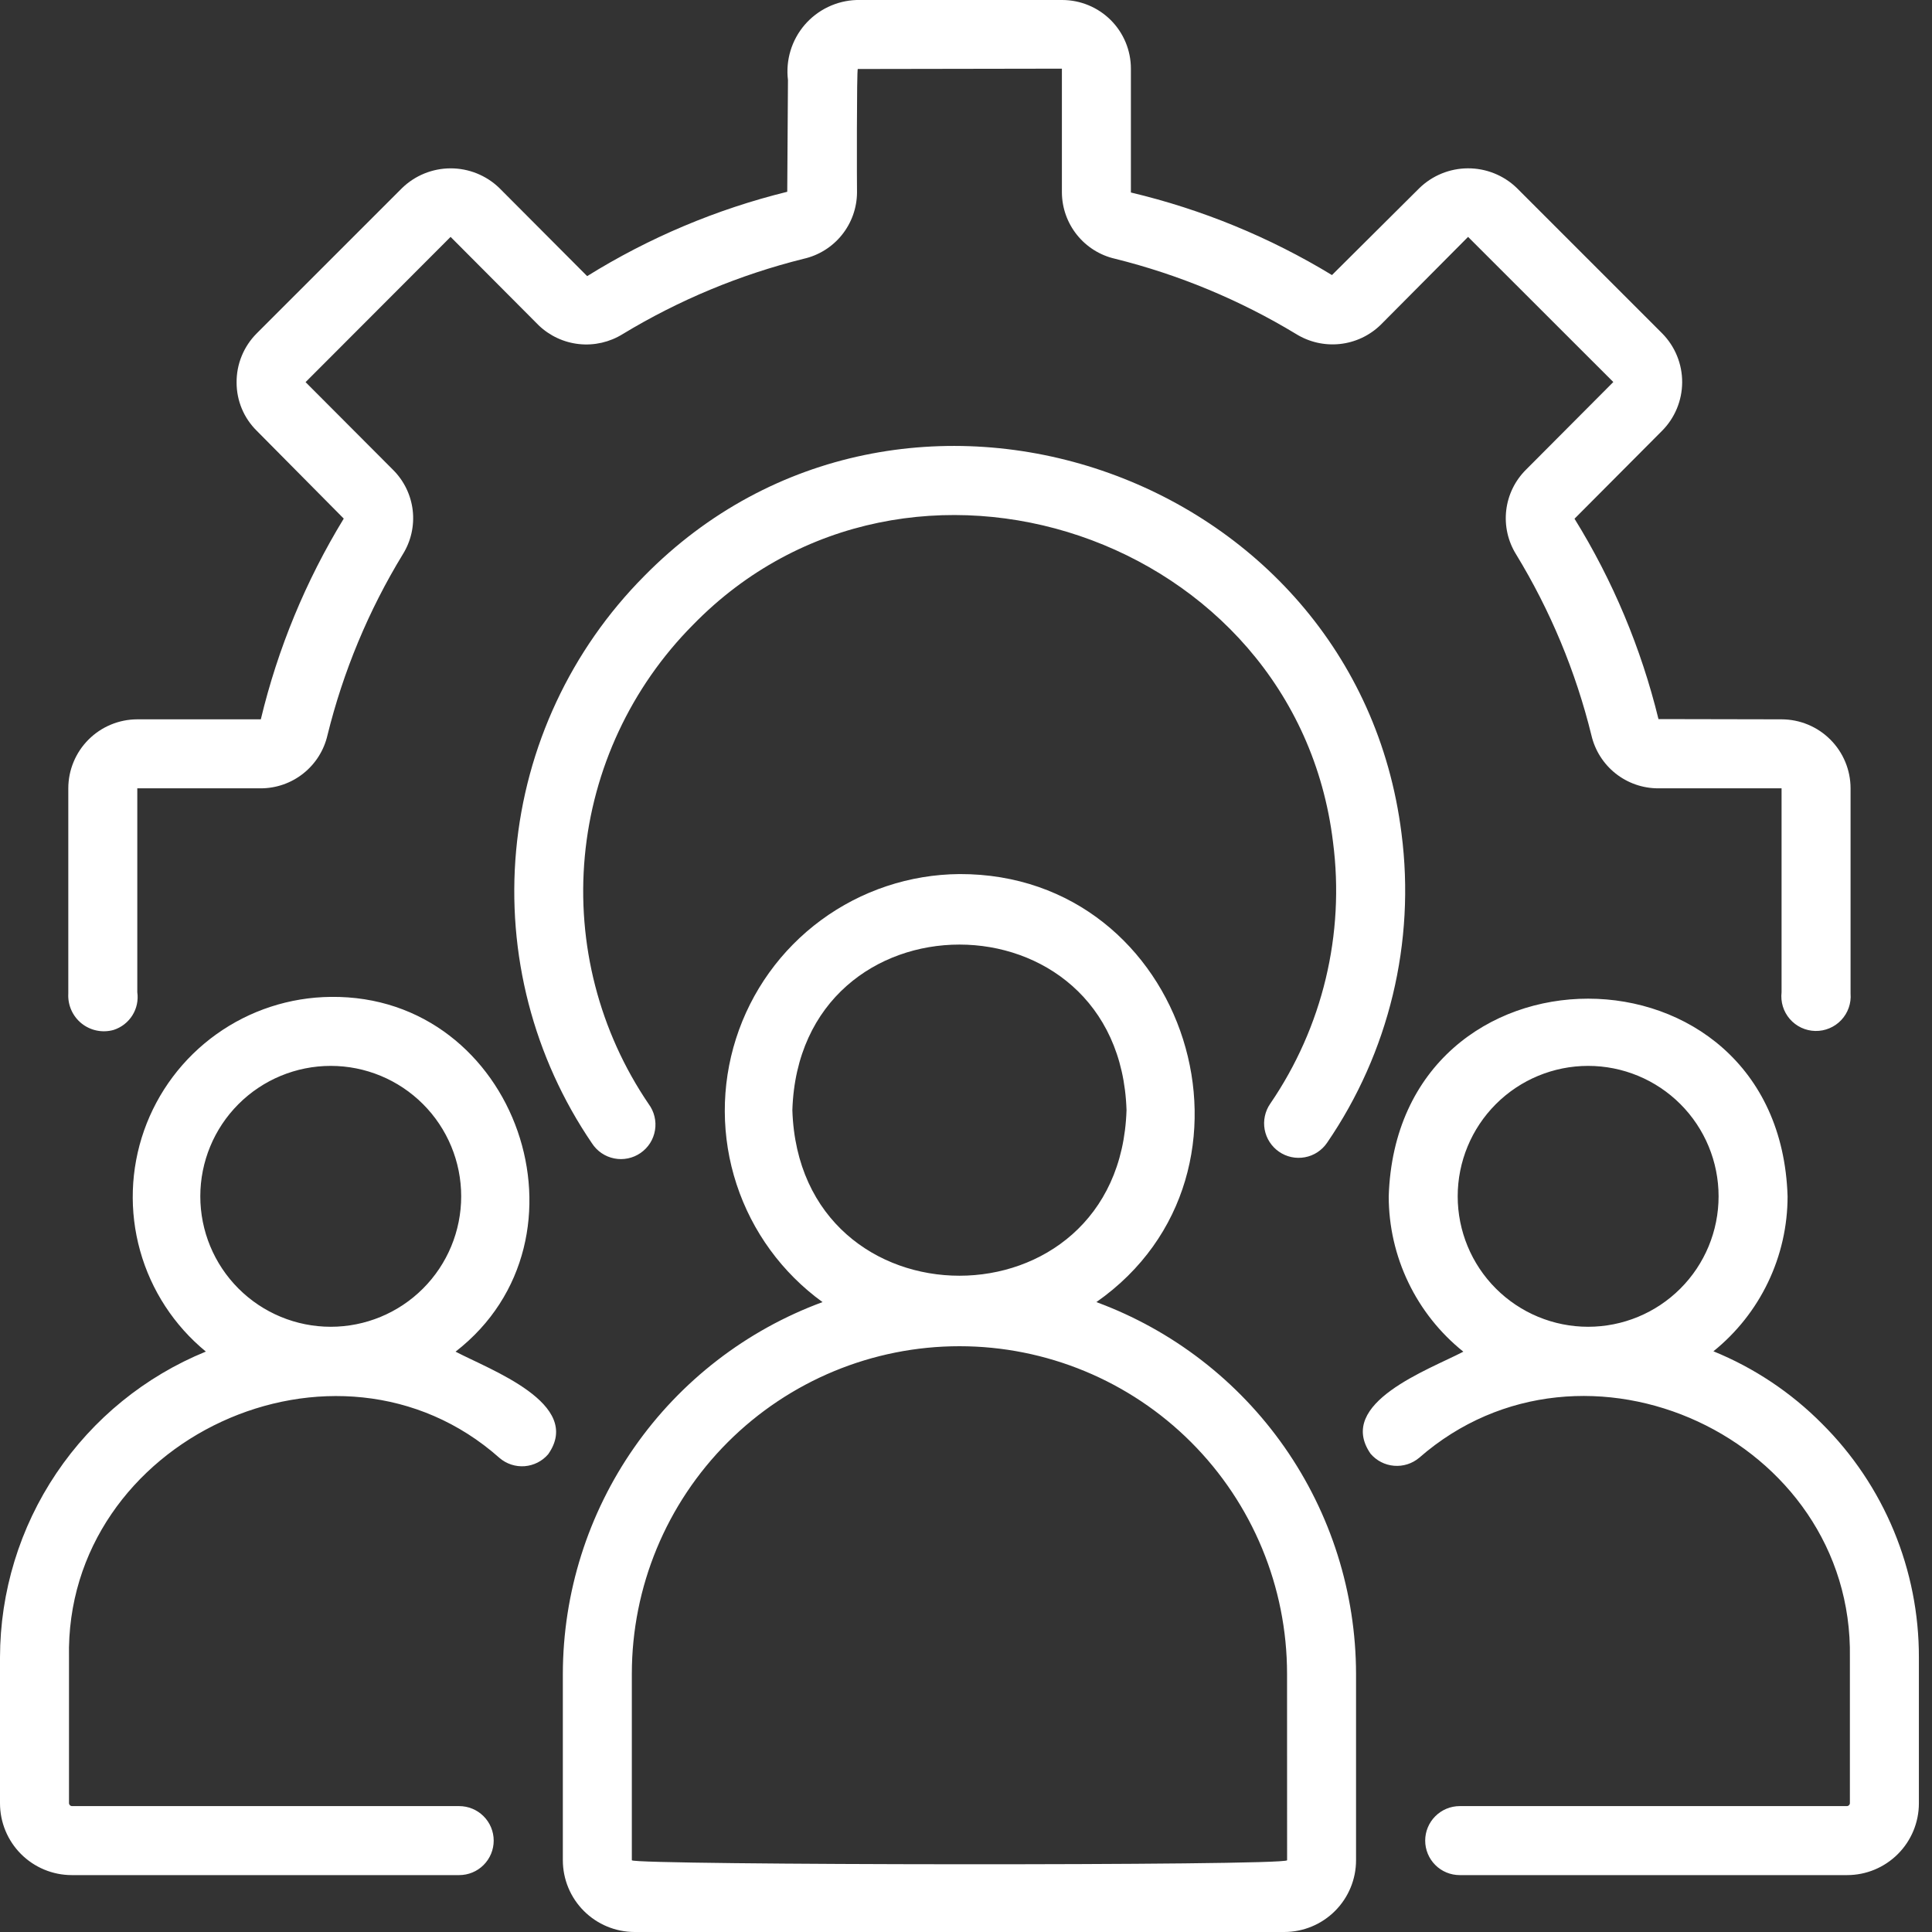
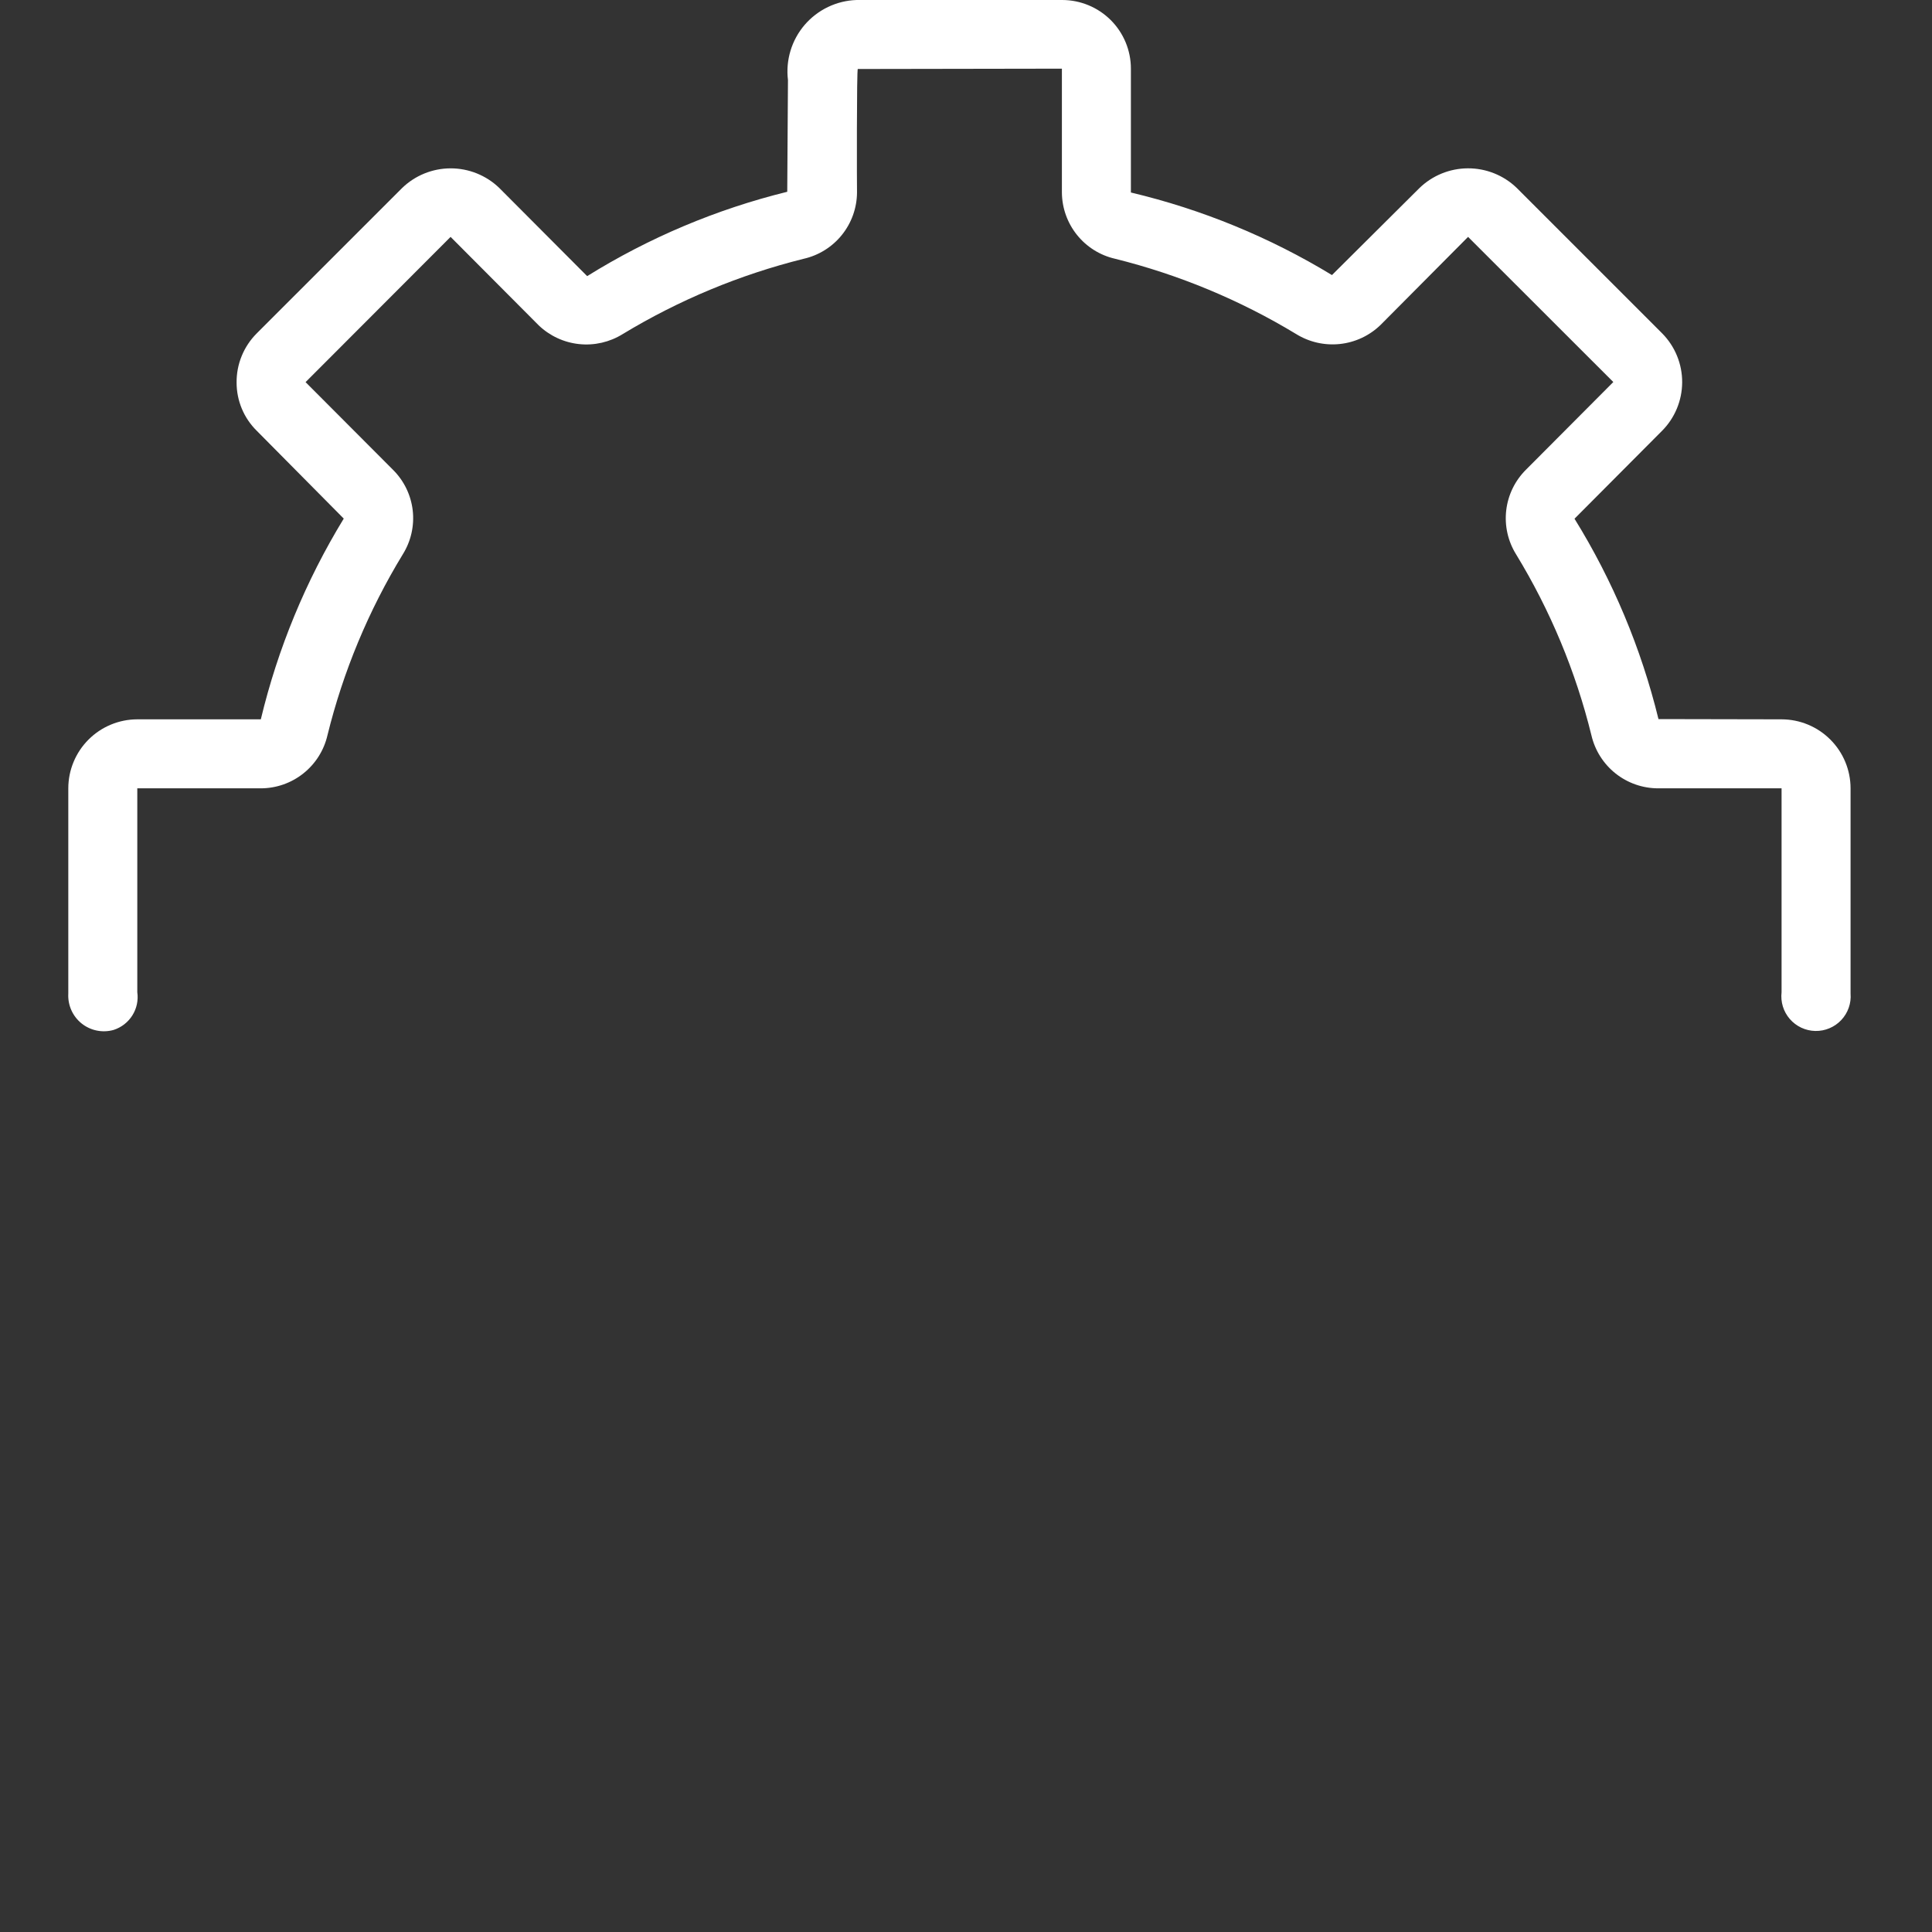
<svg xmlns="http://www.w3.org/2000/svg" width="80" height="80" viewBox="0 0 80 80" fill="none">
  <rect x="0" y="0" width="80" height="80" fill="#333333" stroke="none" />
-   <path d="M52.961 47.69C53.115 47.797 53.289 47.872 53.472 47.912C53.656 47.951 53.845 47.954 54.03 47.92C54.214 47.887 54.39 47.817 54.548 47.715C54.705 47.612 54.841 47.48 54.947 47.326C57.517 43.578 58.616 39.014 58.033 34.507C56.137 19.456 37.296 13.05 26.676 23.853C23.642 26.907 21.768 30.922 21.373 35.207C20.978 39.493 22.087 43.783 24.511 47.34C24.615 47.501 24.75 47.64 24.908 47.748C25.067 47.856 25.245 47.931 25.433 47.968C25.621 48.006 25.814 48.005 26.002 47.966C26.19 47.927 26.368 47.851 26.525 47.742C26.683 47.633 26.817 47.493 26.92 47.332C27.022 47.17 27.091 46.989 27.122 46.8C27.154 46.611 27.146 46.417 27.101 46.231C27.056 46.045 26.974 45.87 26.86 45.716C24.815 42.709 23.881 39.085 24.215 35.465C24.55 31.844 26.134 28.453 28.696 25.873C37.591 16.75 53.658 22.176 55.197 34.866C55.692 38.675 54.766 42.534 52.596 45.704C52.381 46.016 52.299 46.401 52.367 46.773C52.436 47.145 52.65 47.475 52.961 47.69Z" fill="white" />
  <path d="M4.708 42.646C5.029 42.542 5.303 42.329 5.482 42.043C5.661 41.758 5.733 41.418 5.685 41.084V32.643H10.8C11.439 32.642 12.06 32.425 12.56 32.027C13.061 31.629 13.413 31.074 13.558 30.451C14.209 27.806 15.262 25.276 16.681 22.95C17.018 22.409 17.162 21.769 17.09 21.136C17.017 20.503 16.732 19.912 16.281 19.461L12.653 15.823L18.658 9.809L22.305 13.47C22.762 13.908 23.352 14.182 23.981 14.248C24.61 14.314 25.243 14.169 25.781 13.836C28.108 12.426 30.633 11.375 33.273 10.717C33.898 10.577 34.457 10.229 34.859 9.73C35.261 9.231 35.483 8.611 35.487 7.97C35.481 7.857 35.47 2.79 35.521 2.857L43.971 2.843V7.971C43.975 8.609 44.195 9.227 44.594 9.725C44.993 10.223 45.548 10.572 46.17 10.714C48.81 11.37 51.337 12.42 53.666 13.829C54.208 14.166 54.847 14.312 55.483 14.244C56.118 14.176 56.712 13.897 57.17 13.451L60.79 9.809L66.804 15.819L63.191 19.446C62.735 19.897 62.445 20.49 62.37 21.128C62.295 21.765 62.439 22.409 62.778 22.954C64.195 25.277 65.247 27.804 65.897 30.446C66.042 31.07 66.393 31.626 66.894 32.025C67.395 32.424 68.016 32.642 68.657 32.643H73.771V41.086C73.748 41.285 73.766 41.486 73.825 41.678C73.884 41.869 73.983 42.046 74.114 42.197C74.246 42.348 74.408 42.47 74.589 42.555C74.771 42.64 74.968 42.686 75.168 42.69C75.369 42.694 75.567 42.656 75.752 42.578C75.937 42.501 76.103 42.386 76.241 42.24C76.379 42.094 76.484 41.921 76.551 41.732C76.618 41.543 76.644 41.343 76.628 41.143V32.643C76.627 31.885 76.326 31.159 75.79 30.624C75.255 30.088 74.529 29.787 73.771 29.786L68.674 29.776C67.958 26.845 66.785 24.044 65.197 21.479L68.811 17.85C69.349 17.315 69.652 16.588 69.655 15.829C69.658 15.071 69.359 14.342 68.826 13.803L62.797 7.774C62.255 7.255 61.532 6.967 60.782 6.97C60.031 6.973 59.311 7.267 58.773 7.79L55.154 11.39C52.575 9.822 49.765 8.668 46.828 7.971V2.843C46.828 2.089 46.528 1.366 45.995 0.833C45.462 0.301 44.739 0.001 43.986 0H35.471C35.061 0.013 34.657 0.111 34.287 0.289C33.916 0.466 33.587 0.719 33.319 1.03C33.052 1.342 32.852 1.706 32.733 2.1C32.614 2.493 32.578 2.906 32.628 3.314L32.598 7.941C29.67 8.662 26.873 9.841 24.313 11.434L20.668 7.777C20.127 7.258 19.405 6.969 18.655 6.971C17.905 6.973 17.185 7.266 16.647 7.789L10.631 13.804C10.363 14.072 10.151 14.39 10.008 14.741C9.864 15.091 9.793 15.467 9.797 15.846C9.797 16.216 9.871 16.583 10.014 16.925C10.157 17.267 10.367 17.577 10.631 17.837L14.234 21.474C12.662 24.048 11.503 26.853 10.8 29.786H5.685C4.928 29.787 4.202 30.088 3.666 30.624C3.131 31.159 2.829 31.885 2.828 32.643V41.143C2.815 41.378 2.858 41.613 2.954 41.828C3.05 42.044 3.196 42.233 3.38 42.38C3.564 42.527 3.781 42.628 4.012 42.674C4.243 42.72 4.482 42.711 4.708 42.646Z" fill="white" />
-   <path d="M18.864 55.969C24.881 51.3 21.42 41.187 13.696 41.279C11.995 41.296 10.341 41.836 8.959 42.826C7.576 43.816 6.531 45.207 5.966 46.811C5.402 48.415 5.344 50.154 5.802 51.792C6.259 53.43 7.21 54.887 8.524 55.966C6.007 56.993 3.853 58.746 2.335 61.001C0.817 63.256 0.004 65.912 0 68.63V74.673C0.001 75.461 0.314 76.216 0.871 76.773C1.428 77.33 2.184 77.644 2.971 77.644H19.014C19.393 77.644 19.756 77.494 20.024 77.226C20.292 76.958 20.443 76.595 20.443 76.216C20.443 75.837 20.292 75.474 20.024 75.206C19.756 74.938 19.393 74.787 19.014 74.787H2.971C2.942 74.784 2.915 74.771 2.894 74.75C2.873 74.73 2.86 74.702 2.857 74.673V68.63C2.671 59.603 13.946 54.382 20.684 60.371C20.972 60.618 21.346 60.74 21.723 60.712C22.101 60.682 22.452 60.505 22.699 60.217C24.173 58.12 20.281 56.717 18.864 55.969ZM13.696 54.939C12.263 54.939 10.889 54.37 9.876 53.357C8.863 52.344 8.294 50.97 8.294 49.537C8.294 48.105 8.863 46.731 9.876 45.718C10.889 44.705 12.263 44.136 13.696 44.136C15.128 44.136 16.502 44.705 17.515 45.718C18.528 46.731 19.097 48.105 19.097 49.537C19.097 50.97 18.528 52.344 17.515 53.357C16.502 54.37 15.128 54.939 13.696 54.939ZM45.399 53.917C53.053 48.556 49.206 36.167 39.727 36.193C37.665 36.21 35.66 36.877 33.999 38.1C32.338 39.323 31.106 41.039 30.478 43.003C29.849 44.968 29.857 47.081 30.5 49.04C31.143 51 32.389 52.707 34.059 53.917C30.909 55.078 28.19 57.175 26.268 59.927C24.345 62.679 23.312 65.953 23.306 69.31V77.03C23.307 77.818 23.62 78.573 24.177 79.129C24.734 79.686 25.489 79.999 26.277 80H53.18C53.968 79.999 54.723 79.686 55.28 79.129C55.837 78.572 56.151 77.817 56.151 77.029V69.31C56.145 65.953 55.112 62.679 53.19 59.927C51.267 57.175 48.548 55.078 45.399 53.917ZM32.81 45.969C33.101 36.826 46.357 36.829 46.647 45.969C46.356 55.111 33.1 55.11 32.81 45.969ZM53.296 77.03C53.207 77.267 26.251 77.234 26.163 77.03V69.31C26.163 65.712 27.592 62.262 30.136 59.718C32.68 57.174 36.131 55.744 39.729 55.744C43.326 55.744 46.777 57.174 49.321 59.718C51.865 62.262 53.294 65.712 53.294 69.31L53.296 77.03ZM75.443 58.95C74.162 57.659 72.633 56.64 70.949 55.954C71.907 55.182 72.681 54.205 73.212 53.094C73.744 51.984 74.02 50.768 74.02 49.537C73.677 38.632 57.851 38.617 57.504 49.537C57.504 50.773 57.782 51.992 58.317 53.105C58.852 54.219 59.63 55.198 60.594 55.97C59.173 56.714 55.301 58.096 56.751 60.194C56.997 60.483 57.346 60.663 57.724 60.694C58.101 60.726 58.476 60.607 58.766 60.363C65.599 54.393 76.753 59.573 76.6 68.63V74.673C76.597 74.702 76.584 74.73 76.563 74.75C76.542 74.771 76.515 74.784 76.486 74.787H60.443C60.064 74.787 59.701 74.938 59.433 75.206C59.165 75.474 59.014 75.837 59.014 76.216C59.014 76.595 59.165 76.958 59.433 77.226C59.701 77.494 60.064 77.644 60.443 77.644H76.486C77.274 77.644 78.029 77.33 78.586 76.773C79.143 76.216 79.456 75.461 79.457 74.673V68.63C79.461 66.831 79.108 65.05 78.419 63.388C77.73 61.727 76.719 60.218 75.443 58.95ZM65.761 54.939C64.329 54.939 62.955 54.37 61.942 53.357C60.929 52.344 60.36 50.97 60.36 49.537C60.36 48.105 60.929 46.731 61.942 45.718C62.955 44.705 64.329 44.136 65.761 44.136C67.194 44.136 68.568 44.705 69.581 45.718C70.594 46.731 71.163 48.105 71.163 49.537C71.163 50.97 70.594 52.344 69.581 53.357C68.568 54.37 67.194 54.939 65.761 54.939Z" fill="white" />
</svg>